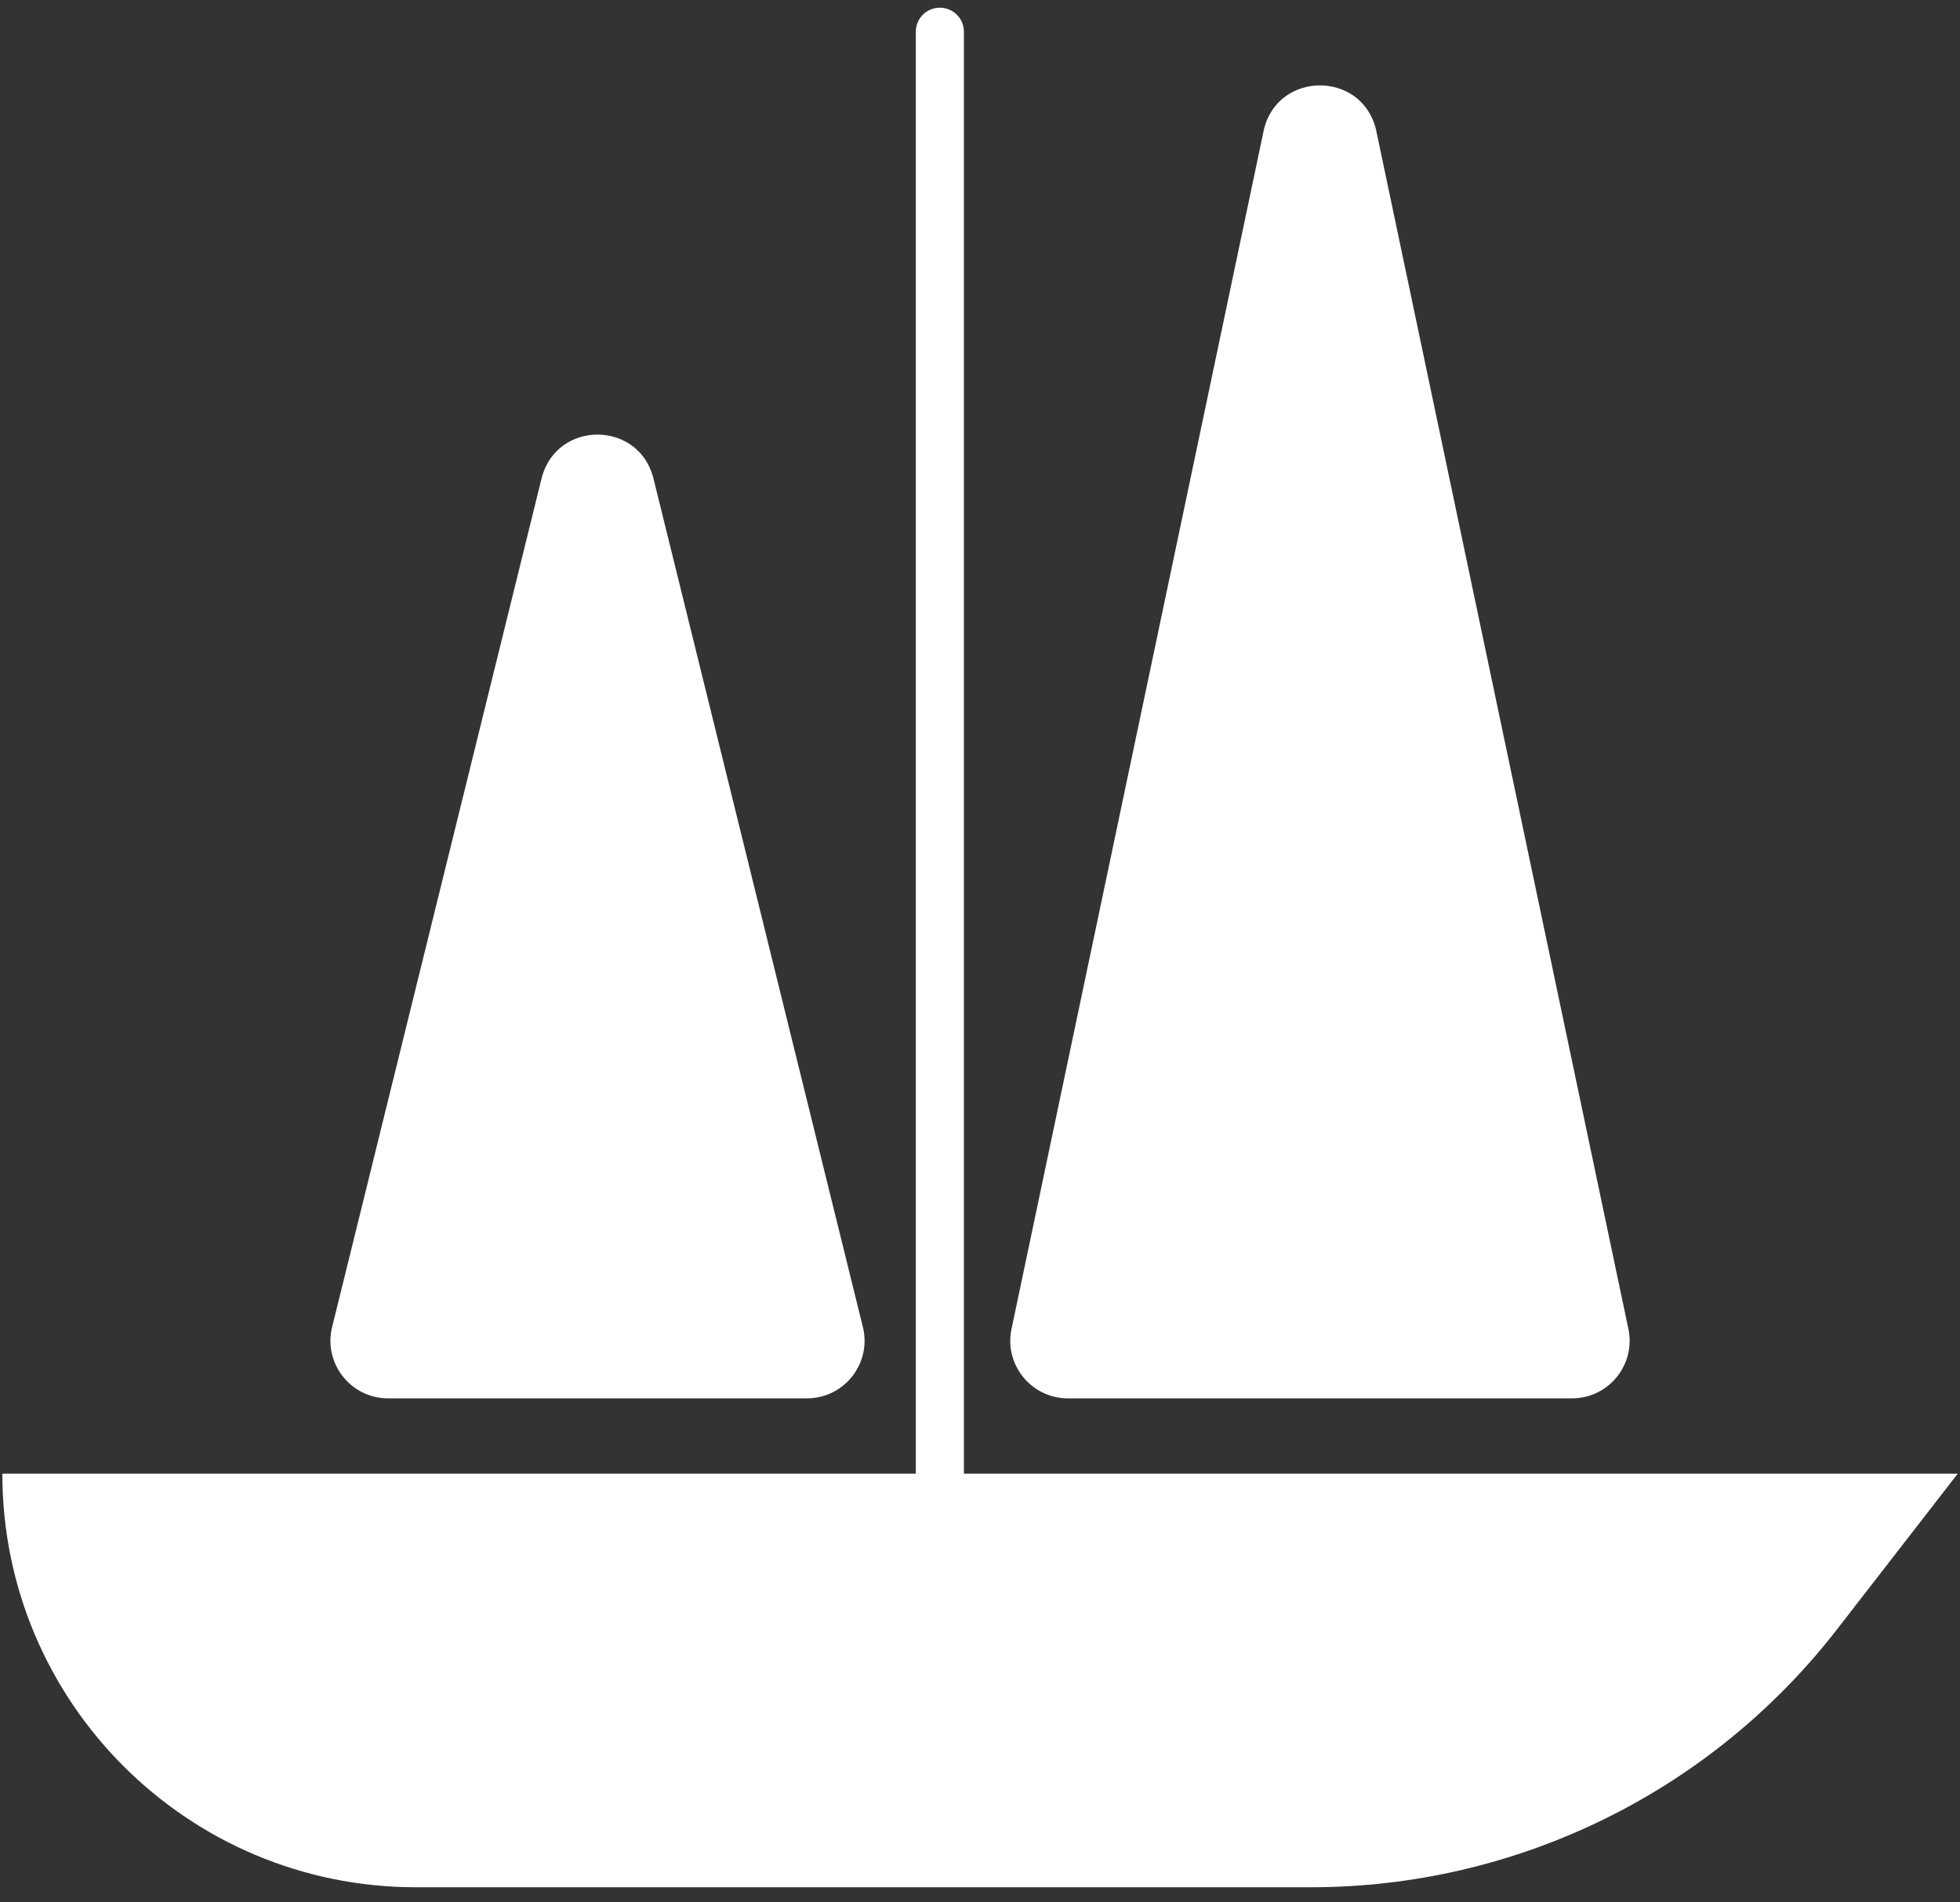
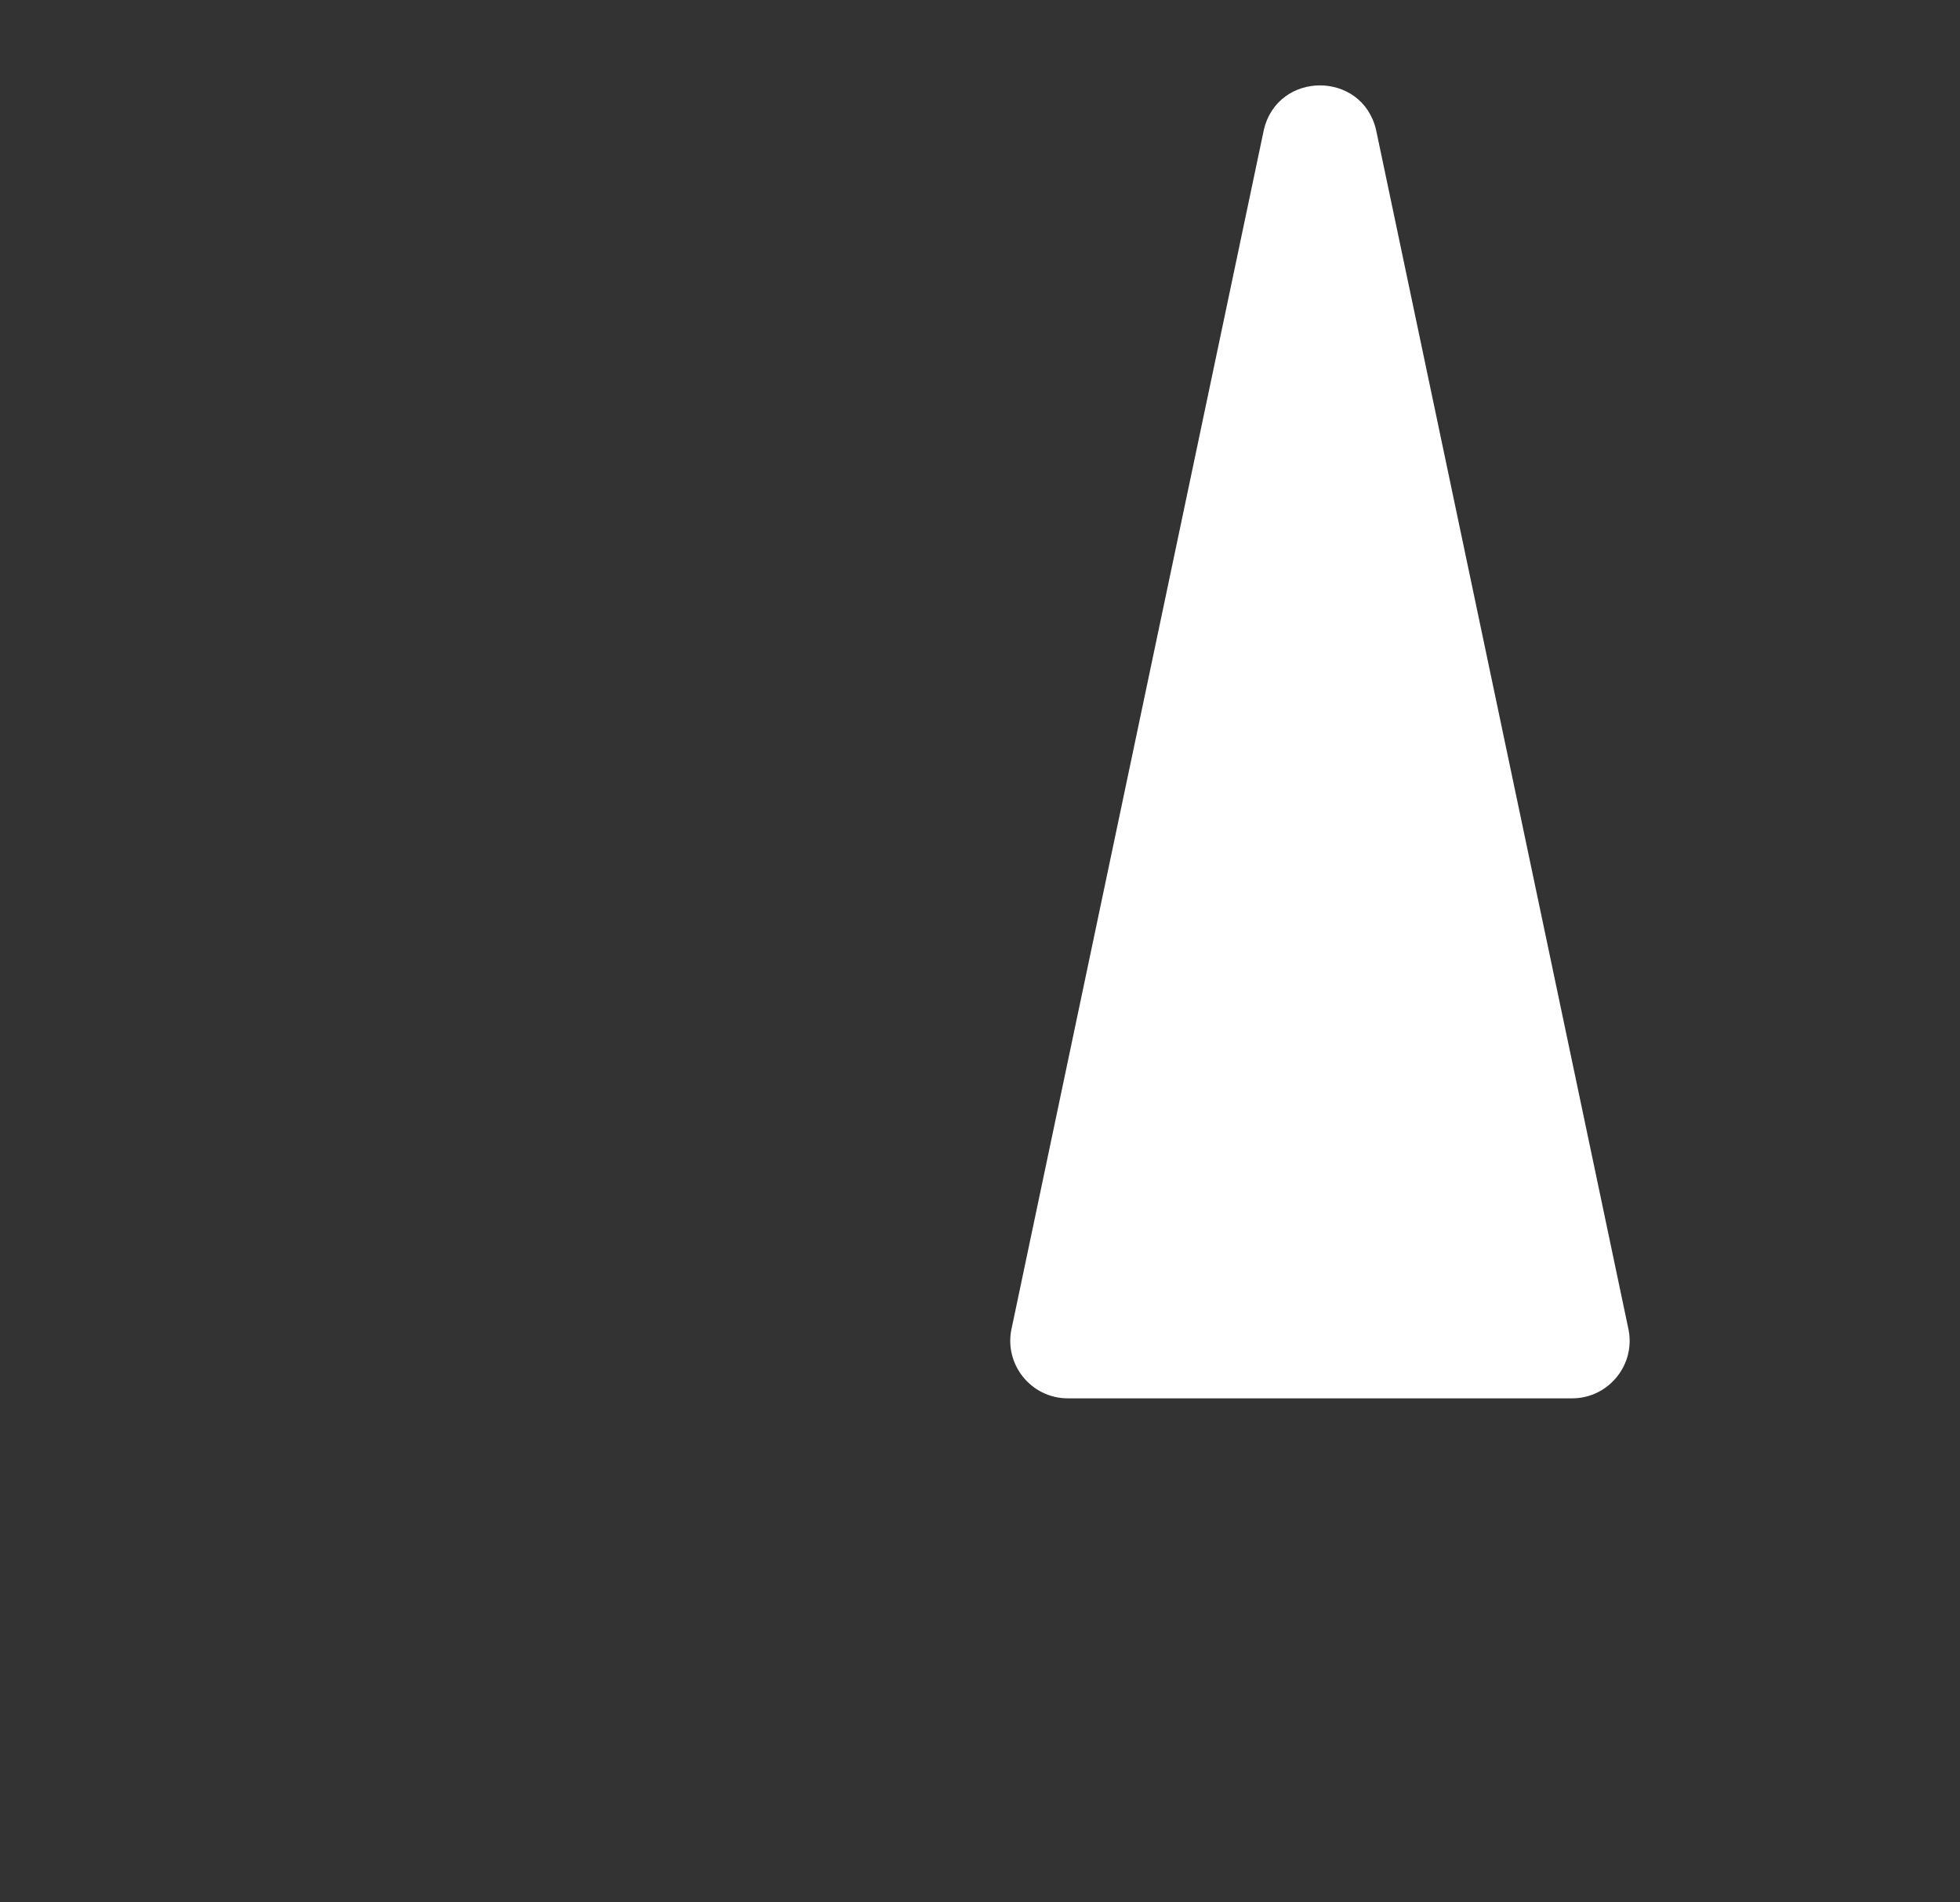
<svg xmlns="http://www.w3.org/2000/svg" width="102" height="99" viewBox="0 0 102 99" fill="none">
  <rect x="0" y="0" width="102" height="99" fill="#333333" stroke="none" />
-   <path d="M84.727 69.083L71.611 6.755C70.885 3.673 66.499 3.673 65.772 6.755L52.656 69.083C52.211 70.966 53.64 72.771 55.575 72.771H81.808C83.743 72.771 85.172 70.966 84.727 69.083Z" fill="white" />
-   <path d="M50.163 75.91V1.652C50.163 1.148 49.865 0.714 49.435 0.516C49.277 0.442 49.098 0.4 48.911 0.4C48.219 0.4 47.659 0.96 47.659 1.652V76.691H0.122C0.122 88.578 9.758 98.214 21.645 98.214H68.214C78.922 98.214 89.027 93.265 95.59 84.805L101.883 76.691H50.163V75.91Z" fill="white" />
-   <path d="M44.883 68.97L33.986 24.816C33.173 21.884 29.016 21.884 28.204 24.816L17.306 68.97C16.776 70.881 18.214 72.771 20.197 72.771H41.992C43.975 72.771 45.413 70.881 44.883 68.97Z" fill="white" />
+   <path d="M84.727 69.083L71.611 6.755C70.885 3.673 66.499 3.673 65.772 6.755L52.656 69.083C52.211 70.966 53.64 72.771 55.575 72.771H81.808C83.743 72.771 85.172 70.966 84.727 69.083" fill="white" />
</svg>